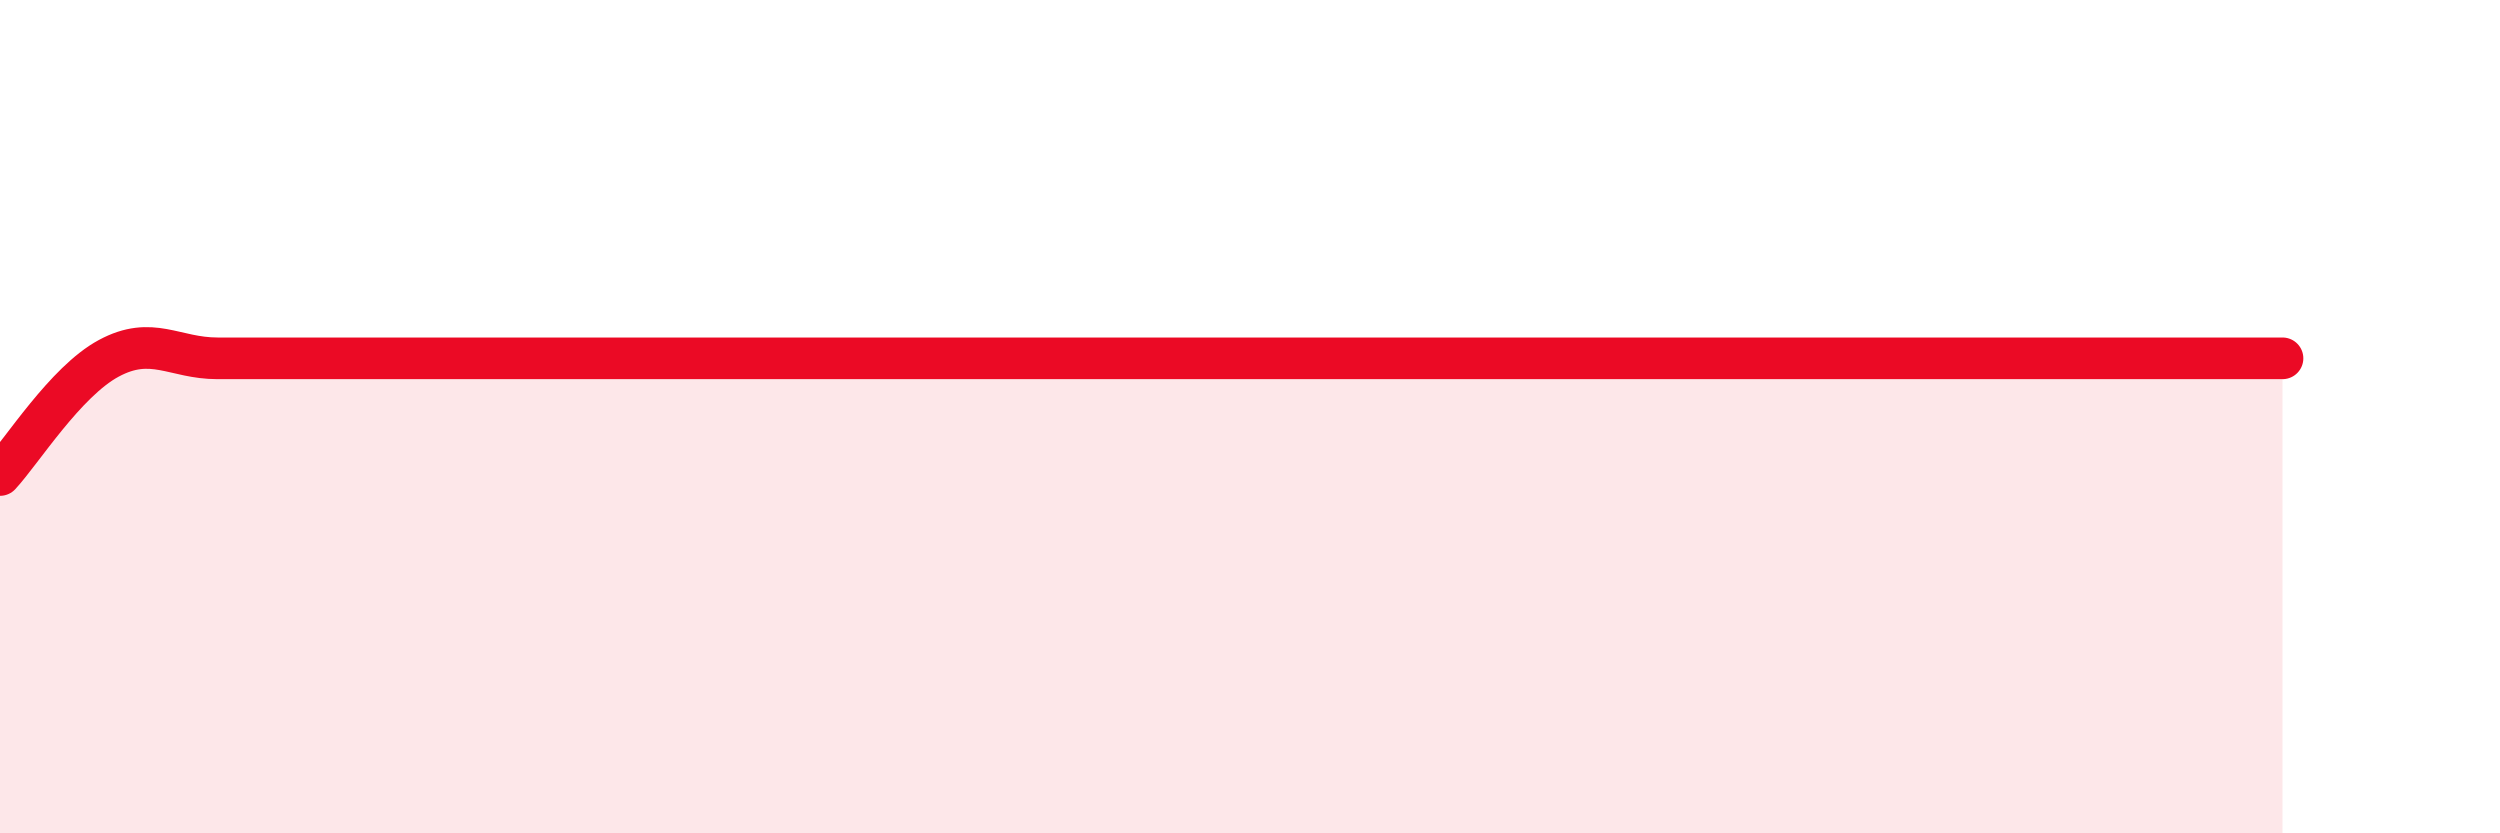
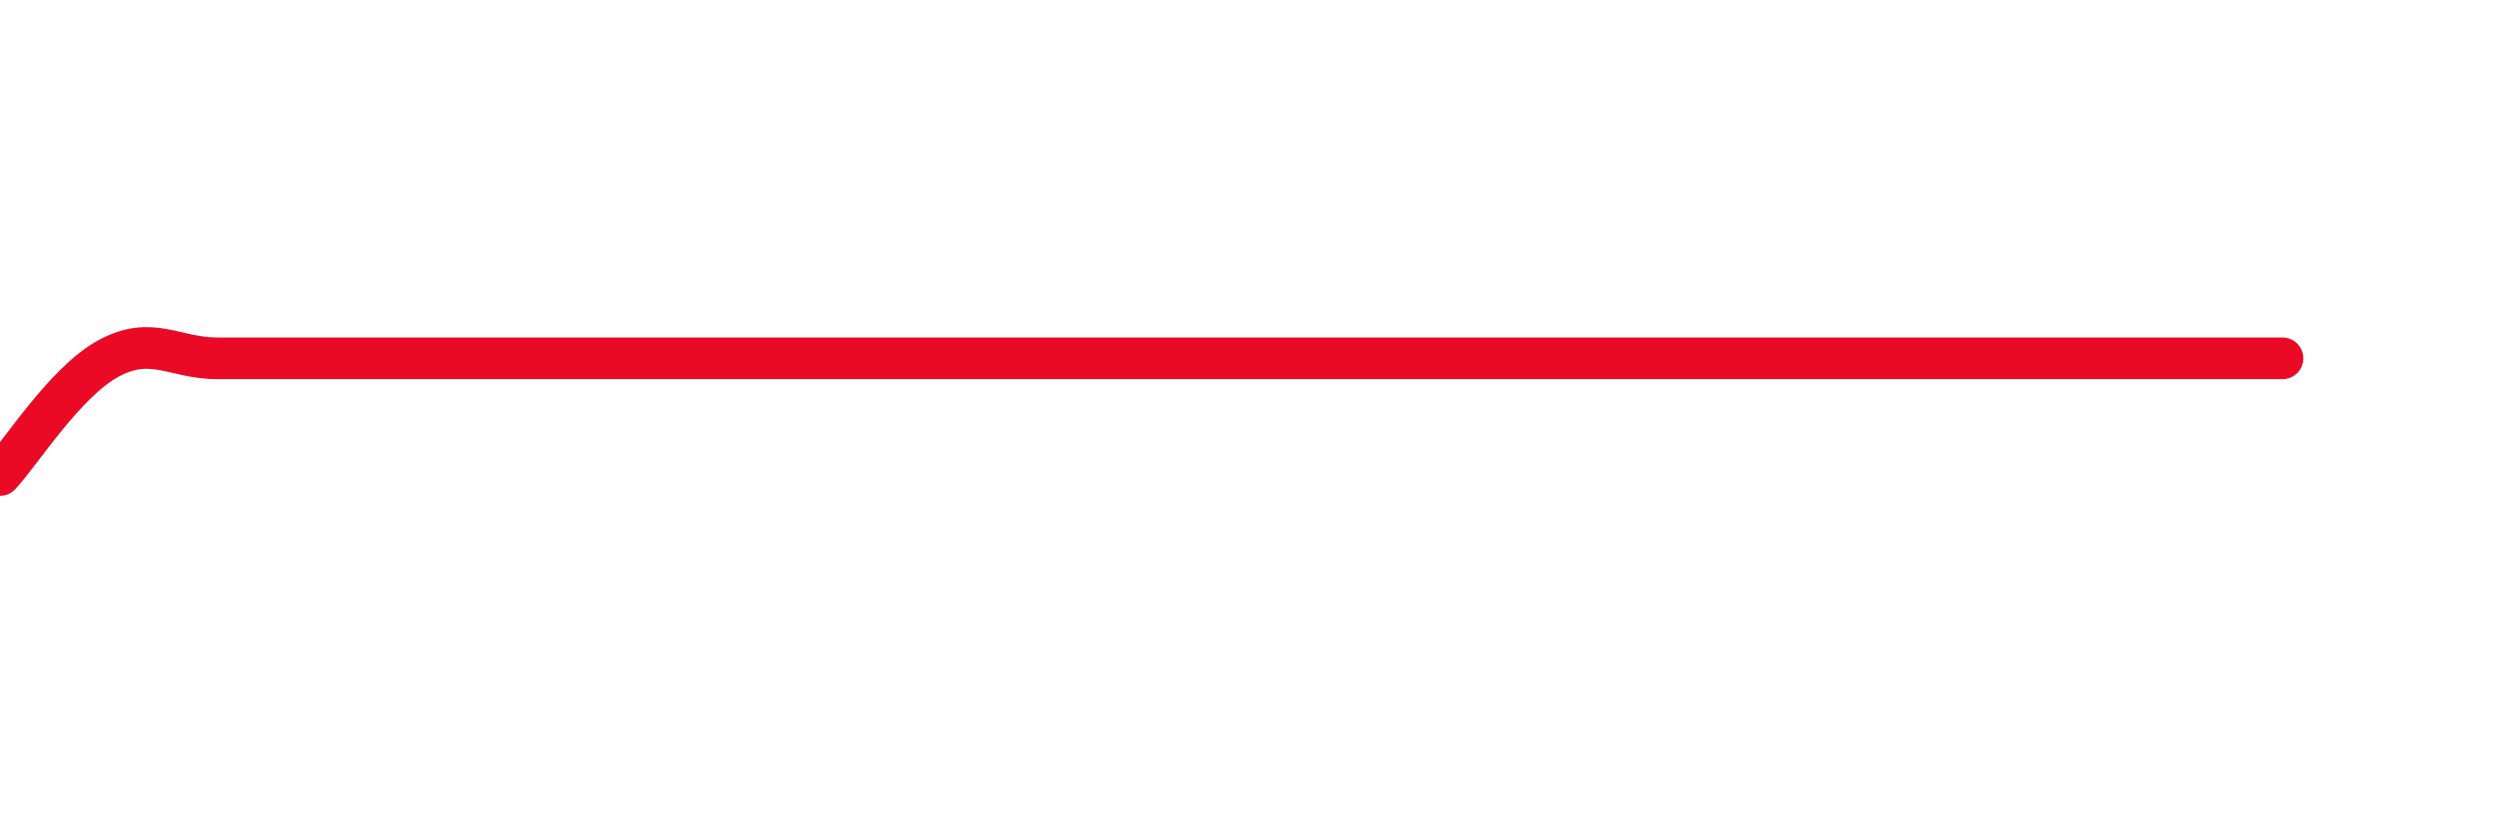
<svg xmlns="http://www.w3.org/2000/svg" width="60" height="20" viewBox="0 0 60 20">
-   <path d="M 0,11.4 C 0.52,10.84 1.57,9.16 2.61,8.6 C 3.65,8.04 4.18,8.6 5.22,8.6 C 6.26,8.6 6.79,8.6 7.83,8.6 C 8.87,8.6 9.39,8.6 10.43,8.6 C 11.47,8.6 12,8.6 13.04,8.6 C 14.08,8.6 14.61,8.6 15.65,8.6 C 16.69,8.6 17.22,8.6 18.26,8.6 C 19.3,8.6 19.83,8.6 20.87,8.6 C 21.91,8.6 22.44,8.6 23.48,8.6 C 24.52,8.6 25.05,8.6 26.09,8.6 C 27.13,8.6 27.66,8.6 28.7,8.6 C 29.74,8.6 30.26,8.6 31.3,8.6 C 32.34,8.6 32.87,8.6 33.91,8.6 C 34.95,8.6 35.48,8.6 36.52,8.6 C 37.56,8.6 38.09,8.6 39.13,8.6 C 40.17,8.6 40.7,8.6 41.74,8.6 C 42.78,8.6 43.31,8.6 44.35,8.6 C 45.39,8.6 45.92,8.6 46.96,8.6 C 48,8.6 48.53,8.6 49.57,8.6 C 50.61,8.6 51.13,8.6 52.17,8.6 C 53.21,8.6 54.26,8.6 54.78,8.6L54.78 20L0 20Z" fill="#EB0A25" opacity="0.1" stroke-linecap="round" stroke-linejoin="round" />
  <path d="M 0,11.4 C 0.52,10.84 1.57,9.16 2.61,8.6 C 3.65,8.04 4.18,8.6 5.22,8.6 C 6.26,8.6 6.79,8.6 7.83,8.6 C 8.87,8.6 9.39,8.6 10.43,8.6 C 11.47,8.6 12,8.6 13.04,8.6 C 14.08,8.6 14.61,8.6 15.65,8.6 C 16.69,8.6 17.22,8.6 18.26,8.6 C 19.3,8.6 19.83,8.6 20.87,8.6 C 21.91,8.6 22.44,8.6 23.48,8.6 C 24.52,8.6 25.05,8.6 26.09,8.6 C 27.13,8.6 27.66,8.6 28.7,8.6 C 29.74,8.6 30.26,8.6 31.3,8.6 C 32.34,8.6 32.87,8.6 33.91,8.6 C 34.95,8.6 35.48,8.6 36.52,8.6 C 37.56,8.6 38.09,8.6 39.13,8.6 C 40.17,8.6 40.7,8.6 41.74,8.6 C 42.78,8.6 43.31,8.6 44.35,8.6 C 45.39,8.6 45.92,8.6 46.96,8.6 C 48,8.6 48.53,8.6 49.57,8.6 C 50.61,8.6 51.13,8.6 52.17,8.6 C 53.21,8.6 54.26,8.6 54.78,8.6" stroke="#EB0A25" stroke-width="1" fill="none" stroke-linecap="round" stroke-linejoin="round" />
</svg>